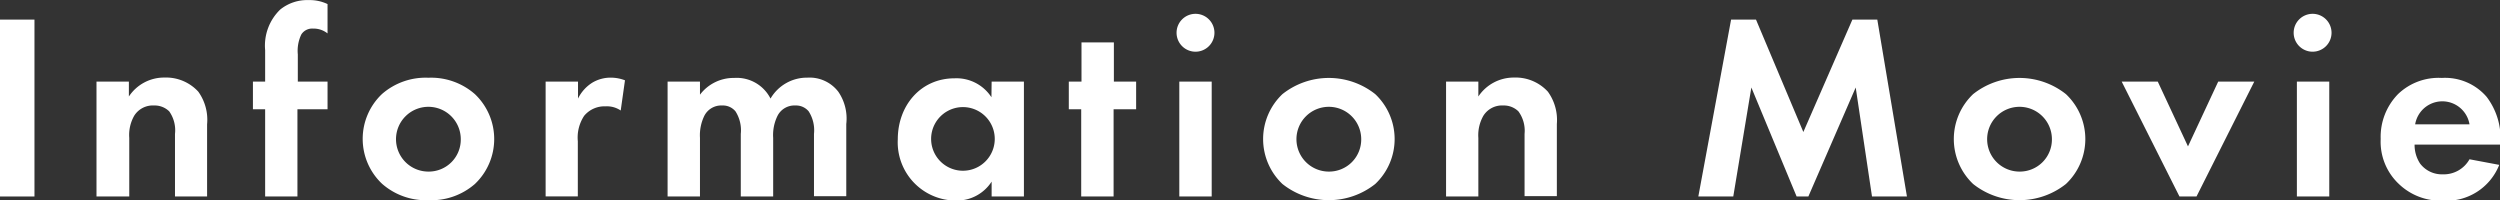
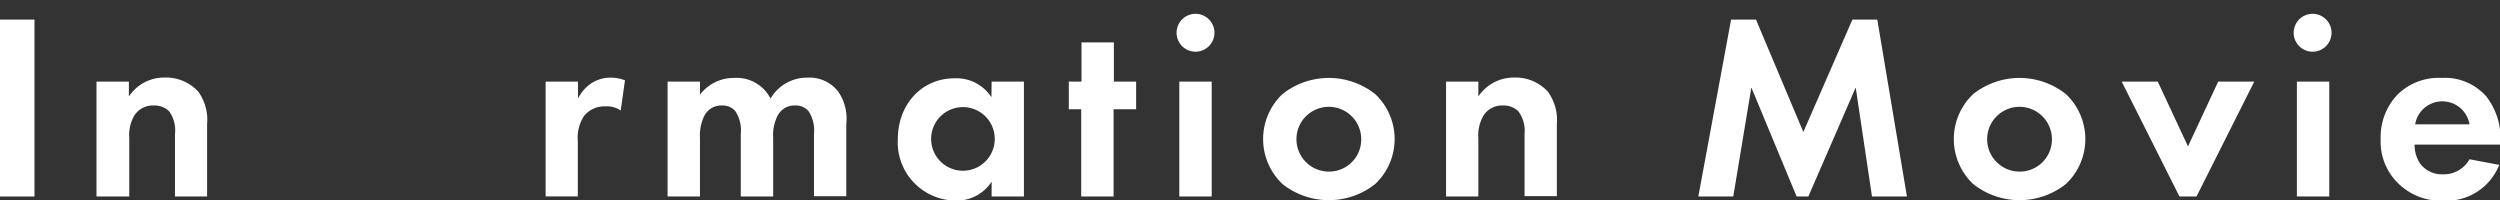
<svg xmlns="http://www.w3.org/2000/svg" id="e244a118-9850-4ebd-af66-cd33b756d08c" data-name="レイヤー 1" viewBox="0 0 264.01 21.14">
  <rect x="0" y="0" width="264.01" height="21.14" fill="#333333" stroke="none" />
  <defs>
    <style>
      .b627c74b-927c-435c-adfe-07ae5c71f84a {
        fill: #fff;
      }
    </style>
  </defs>
  <g>
    <path class="b627c74b-927c-435c-adfe-07ae5c71f84a" d="M5.77,4.66V23.34H2.13V4.66Z" transform="translate(-2.13 -2.59)" />
    <path class="b627c74b-927c-435c-adfe-07ae5c71f84a" d="M12.32,11.21h3.42v1.57a4.46,4.46,0,0,1,3.75-2,4.62,4.62,0,0,1,3.58,1.49A5.09,5.09,0,0,1,24,15.72v7.62H20.61V16.73A3.46,3.46,0,0,0,20,14.35a2.19,2.19,0,0,0-1.59-.62,2.32,2.32,0,0,0-2.1,1.07,4.11,4.11,0,0,0-.53,2.35v6.19H12.32Z" transform="translate(-2.13 -2.59)" />
-     <path class="b627c74b-927c-435c-adfe-07ae5c71f84a" d="M33.54,14.13v9.21H30.13V14.13H28.84V11.21h1.29V7.88A5.29,5.29,0,0,1,31.72,3.6a4.53,4.53,0,0,1,3-1,4.38,4.38,0,0,1,2,.42V6.12a2.35,2.35,0,0,0-1.54-.51,1.35,1.35,0,0,0-1.23.62,4,4,0,0,0-.37,2.1v2.88h3.14v2.92Z" transform="translate(-2.13 -2.59)" />
-     <path class="b627c74b-927c-435c-adfe-07ae5c71f84a" d="M52.28,12.53a6.54,6.54,0,0,1,0,9.49,7,7,0,0,1-4.9,1.71A7,7,0,0,1,42.48,22a6.52,6.52,0,0,1,0-9.49,7,7,0,0,1,4.9-1.71A7,7,0,0,1,52.28,12.53Zm-1.49,4.76a3.42,3.42,0,1,0-3.41,3.42A3.38,3.38,0,0,0,50.79,17.29Z" transform="translate(-2.13 -2.59)" />
    <path class="b627c74b-927c-435c-adfe-07ae5c71f84a" d="M59.75,11.21h3.42V13a4.13,4.13,0,0,1,1.51-1.68,3.76,3.76,0,0,1,2-.53,4.2,4.2,0,0,1,1.45.28l-.45,3.19a2.58,2.58,0,0,0-1.59-.44,2.79,2.79,0,0,0-2.27,1,4.16,4.16,0,0,0-.67,2.68v5.83H59.75Z" transform="translate(-2.13 -2.59)" />
    <path class="b627c74b-927c-435c-adfe-07ae5c71f84a" d="M72.63,11.21h3.42v1.38a4.45,4.45,0,0,1,3.61-1.77A4,4,0,0,1,83.5,13a4.45,4.45,0,0,1,3.89-2.21,3.82,3.82,0,0,1,3.27,1.49,5,5,0,0,1,.84,3.41v7.62H88.09V16.73a3.7,3.7,0,0,0-.56-2.38,1.73,1.73,0,0,0-1.4-.62,2,2,0,0,0-1.88,1.07,4.59,4.59,0,0,0-.47,2.35v6.19H80.36V16.73a3.7,3.7,0,0,0-.56-2.38,1.72,1.72,0,0,0-1.4-.62,2,2,0,0,0-1.88,1.07,4.69,4.69,0,0,0-.47,2.35v6.19H72.63Z" transform="translate(-2.13 -2.59)" />
    <path class="b627c74b-927c-435c-adfe-07ae5c71f84a" d="M106.85,11.21h3.41V23.34h-3.41V21.77a4.36,4.36,0,0,1-3.73,2,6.15,6.15,0,0,1-6.18-6.47c0-3.58,2.43-6.44,6-6.44a4.4,4.4,0,0,1,3.89,2Zm-6.39,6.05a3.36,3.36,0,1,0,6.72,0,3.36,3.36,0,1,0-6.72,0Z" transform="translate(-2.13 -2.59)" />
    <path class="b627c74b-927c-435c-adfe-07ae5c71f84a" d="M119.73,14.13v9.21h-3.42V14.13H115V11.21h1.34V7.07h3.42v4.14h2.35v2.92Z" transform="translate(-2.13 -2.59)" />
    <path class="b627c74b-927c-435c-adfe-07ae5c71f84a" d="M128.38,4.05a2,2,0,1,1-2,2A2,2,0,0,1,128.38,4.05Zm1.71,7.16V23.34h-3.42V11.21Z" transform="translate(-2.13 -2.59)" />
    <path class="b627c74b-927c-435c-adfe-07ae5c71f84a" d="M147.36,12.53a6.52,6.52,0,0,1,0,9.49,7.88,7.88,0,0,1-9.8,0,6.54,6.54,0,0,1,0-9.49,7.88,7.88,0,0,1,9.8,0Zm-1.48,4.76a3.42,3.42,0,1,0-3.42,3.42A3.39,3.39,0,0,0,145.88,17.29Z" transform="translate(-2.13 -2.59)" />
    <path class="b627c74b-927c-435c-adfe-07ae5c71f84a" d="M154.84,11.21h3.41v1.57a4.49,4.49,0,0,1,3.76-2,4.62,4.62,0,0,1,3.58,1.49,5.09,5.09,0,0,1,.95,3.41v7.62h-3.41V16.73a3.46,3.46,0,0,0-.65-2.38,2.19,2.19,0,0,0-1.59-.62,2.32,2.32,0,0,0-2.1,1.07,4.12,4.12,0,0,0-.54,2.35v6.19h-3.41Z" transform="translate(-2.13 -2.59)" />
    <path class="b627c74b-927c-435c-adfe-07ae5c71f84a" d="M184.94,4.66h2.63l5,11.87,5.18-11.87h2.63l3.13,18.68h-3.69L198.1,11.83l-5,11.51h-1.24l-4.78-11.51-1.91,11.51h-3.69Z" transform="translate(-2.13 -2.59)" />
    <path class="b627c74b-927c-435c-adfe-07ae5c71f84a" d="M220.3,12.53a6.52,6.52,0,0,1,0,9.49,7.88,7.88,0,0,1-9.8,0,6.54,6.54,0,0,1,0-9.49,7.88,7.88,0,0,1,9.8,0Zm-1.48,4.76a3.42,3.42,0,1,0-3.42,3.42A3.39,3.39,0,0,0,218.82,17.29Z" transform="translate(-2.13 -2.59)" />
    <path class="b627c74b-927c-435c-adfe-07ae5c71f84a" d="M230,11.21l3.19,6.84,3.19-6.84h3.81l-6.1,12.13h-1.8l-6.1-12.13Z" transform="translate(-2.13 -2.59)" />
    <path class="b627c74b-927c-435c-adfe-07ae5c71f84a" d="M246.4,4.05a2,2,0,1,1-2.05,2A2,2,0,0,1,246.4,4.05Zm1.71,7.16V23.34h-3.42V11.21Z" transform="translate(-2.13 -2.59)" />
    <path class="b627c74b-927c-435c-adfe-07ae5c71f84a" d="M266.06,20a6,6,0,0,1-6,3.78A6.35,6.35,0,0,1,255.44,22a6.12,6.12,0,0,1-1.9-4.73,6.45,6.45,0,0,1,1.85-4.76A6.19,6.19,0,0,1,260,10.82a5.79,5.79,0,0,1,4.73,2,7.24,7.24,0,0,1,1.46,4.76v.28h-9.07a3.57,3.57,0,0,0,.58,2A2.88,2.88,0,0,0,260.09,21a3.12,3.12,0,0,0,2.83-1.59Zm-3.14-4.28a2.91,2.91,0,0,0-5.74,0Z" transform="translate(-2.13 -2.59)" />
  </g>
</svg>